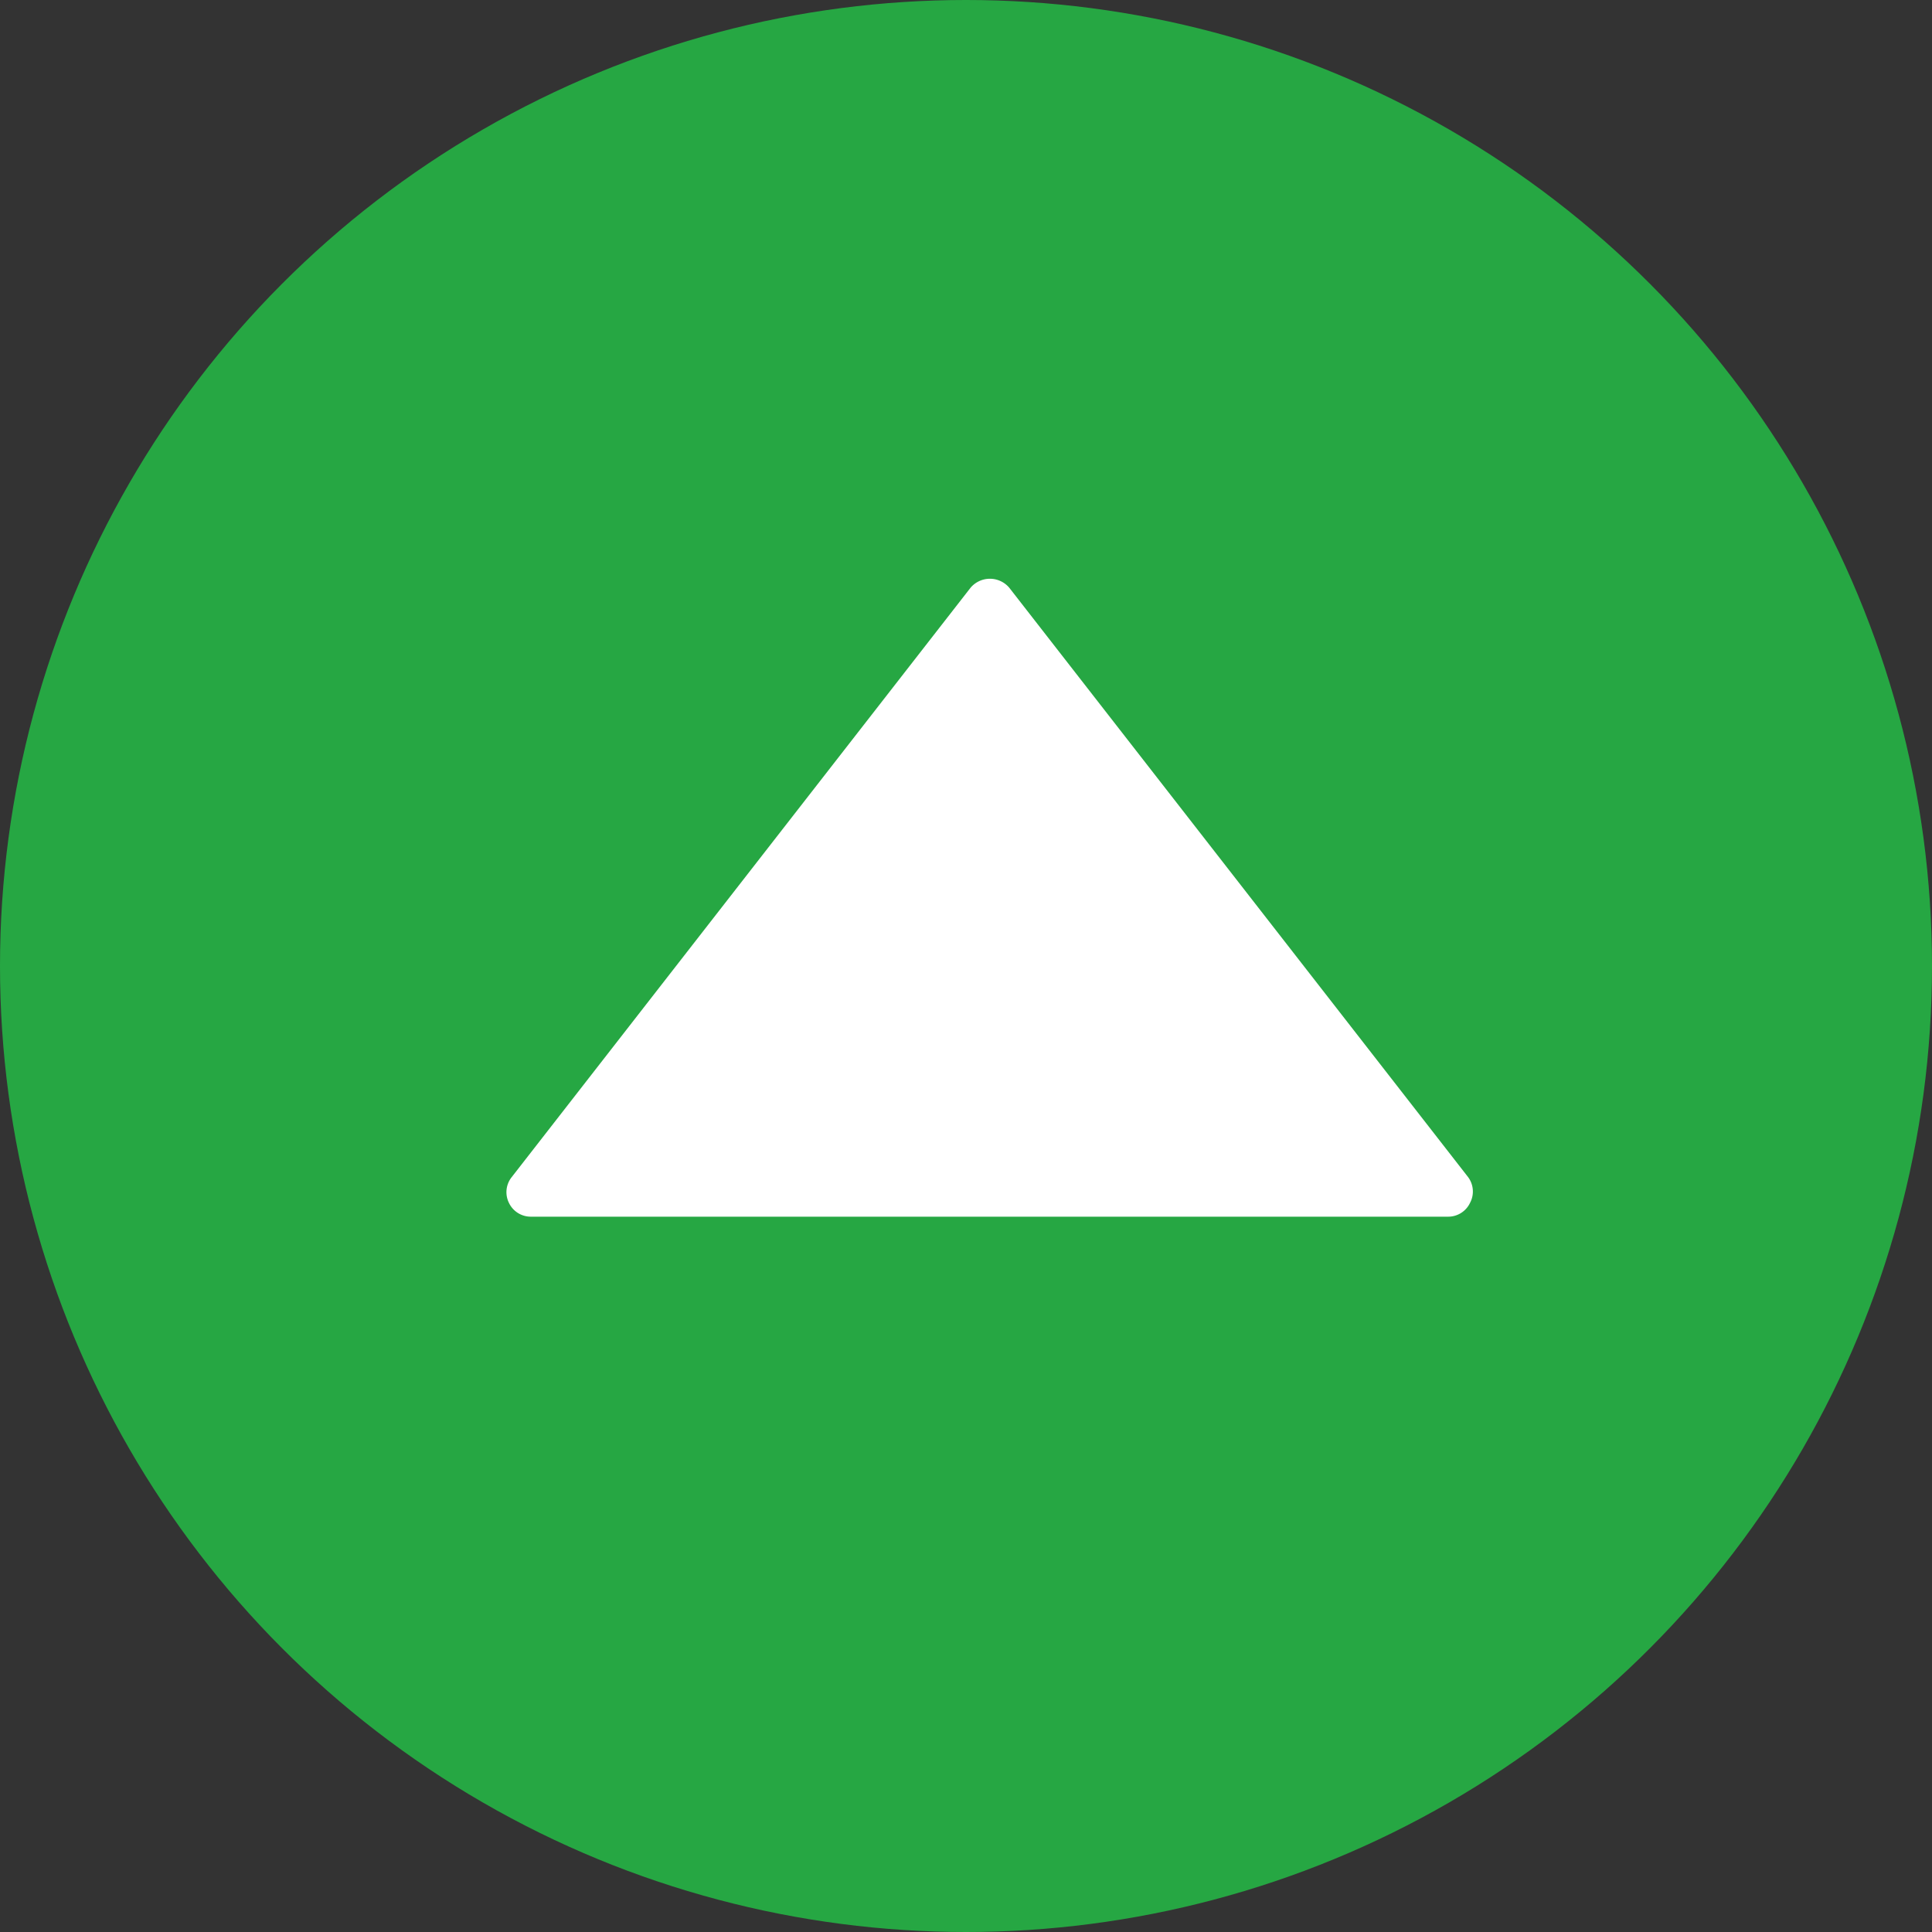
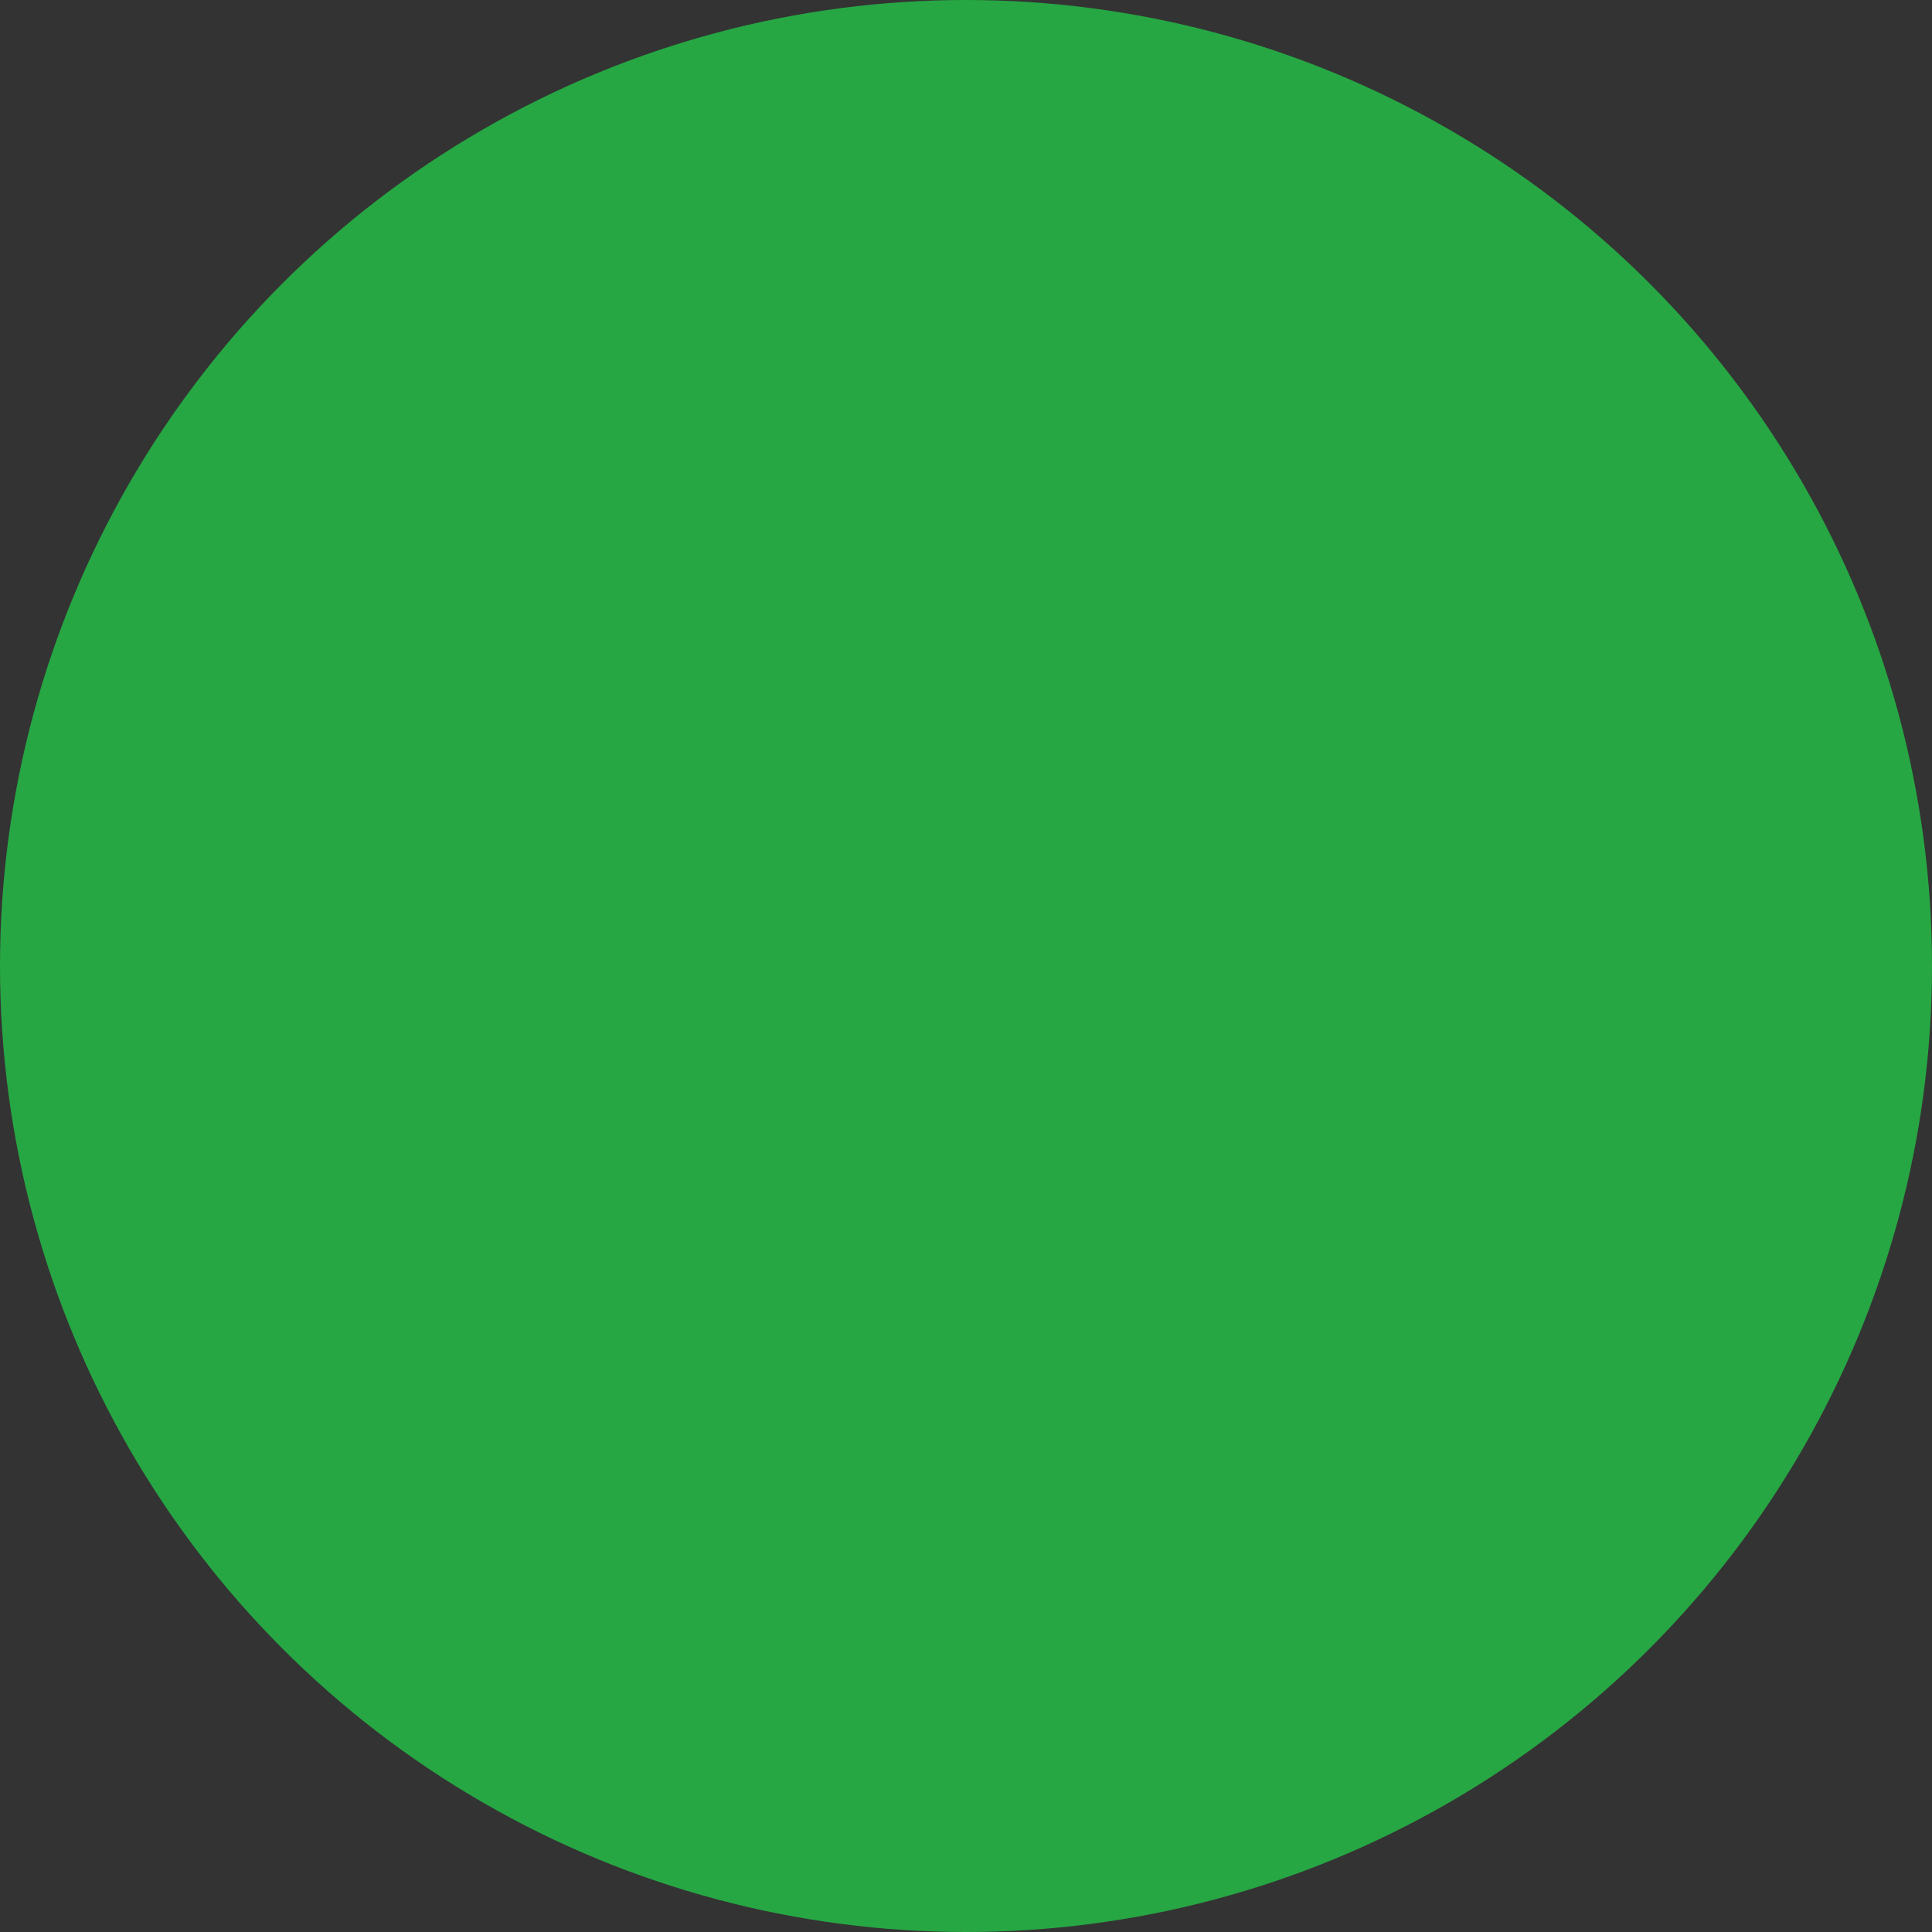
<svg xmlns="http://www.w3.org/2000/svg" width="16" height="16" viewBox="0 0 16 16">
  <rect x="0" y="0" width="16" height="16" fill="#333333" stroke="none" />
  <defs>
    <style>
      .cls-1 {
        fill: #26a743;
      }

      .cls-2 {
        fill: #fff;
      }
    </style>
  </defs>
  <g id="icon_pros" transform="translate(0 -109.963)">
    <circle id="Ellipse_137" data-name="Ellipse 137" class="cls-1" cx="8" cy="8" r="8" transform="translate(0 109.963)" />
-     <path id="Path_16825" data-name="Path 16825" class="cls-2" d="M10.455,17.49l-3.8-4.881a.21.21,0,0,0-.32,0l-3.8,4.881a.2.2,0,0,0-.023.214.2.2,0,0,0,.183.114h7.593a.2.2,0,0,0,.183-.114A.2.2,0,0,0,10.455,17.49Z" transform="translate(1.703 102.221)" />
  </g>
</svg>